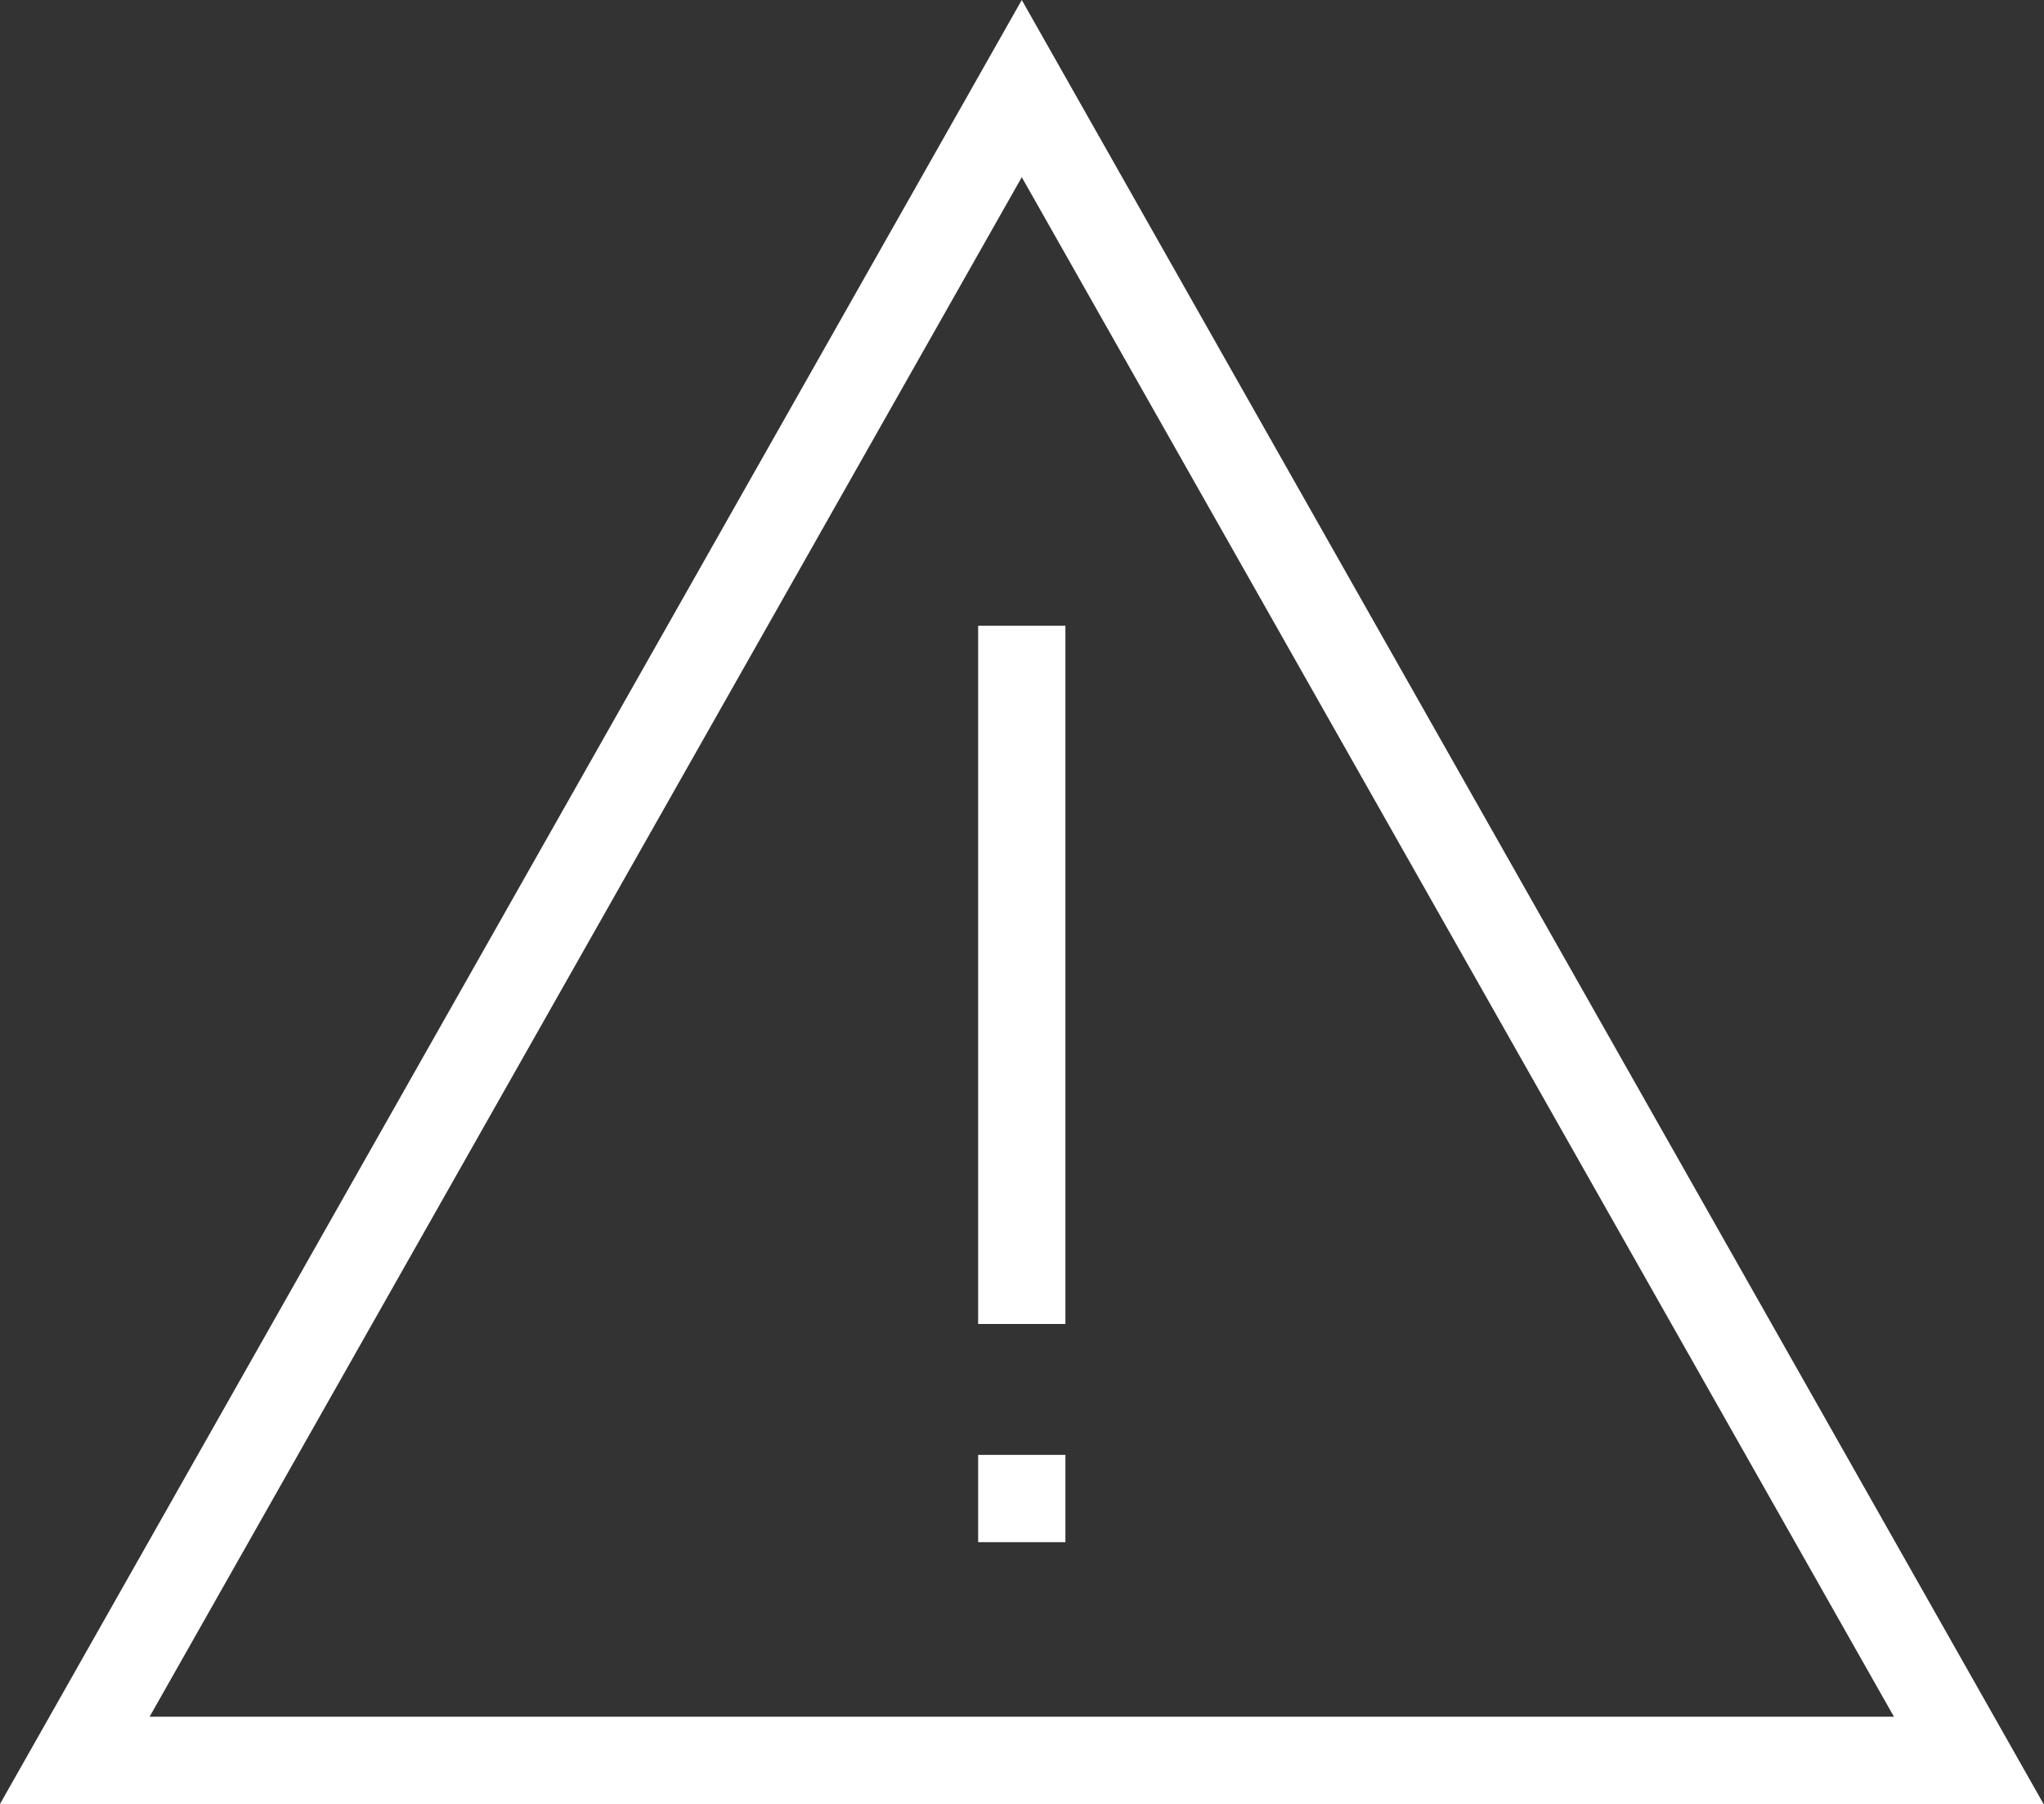
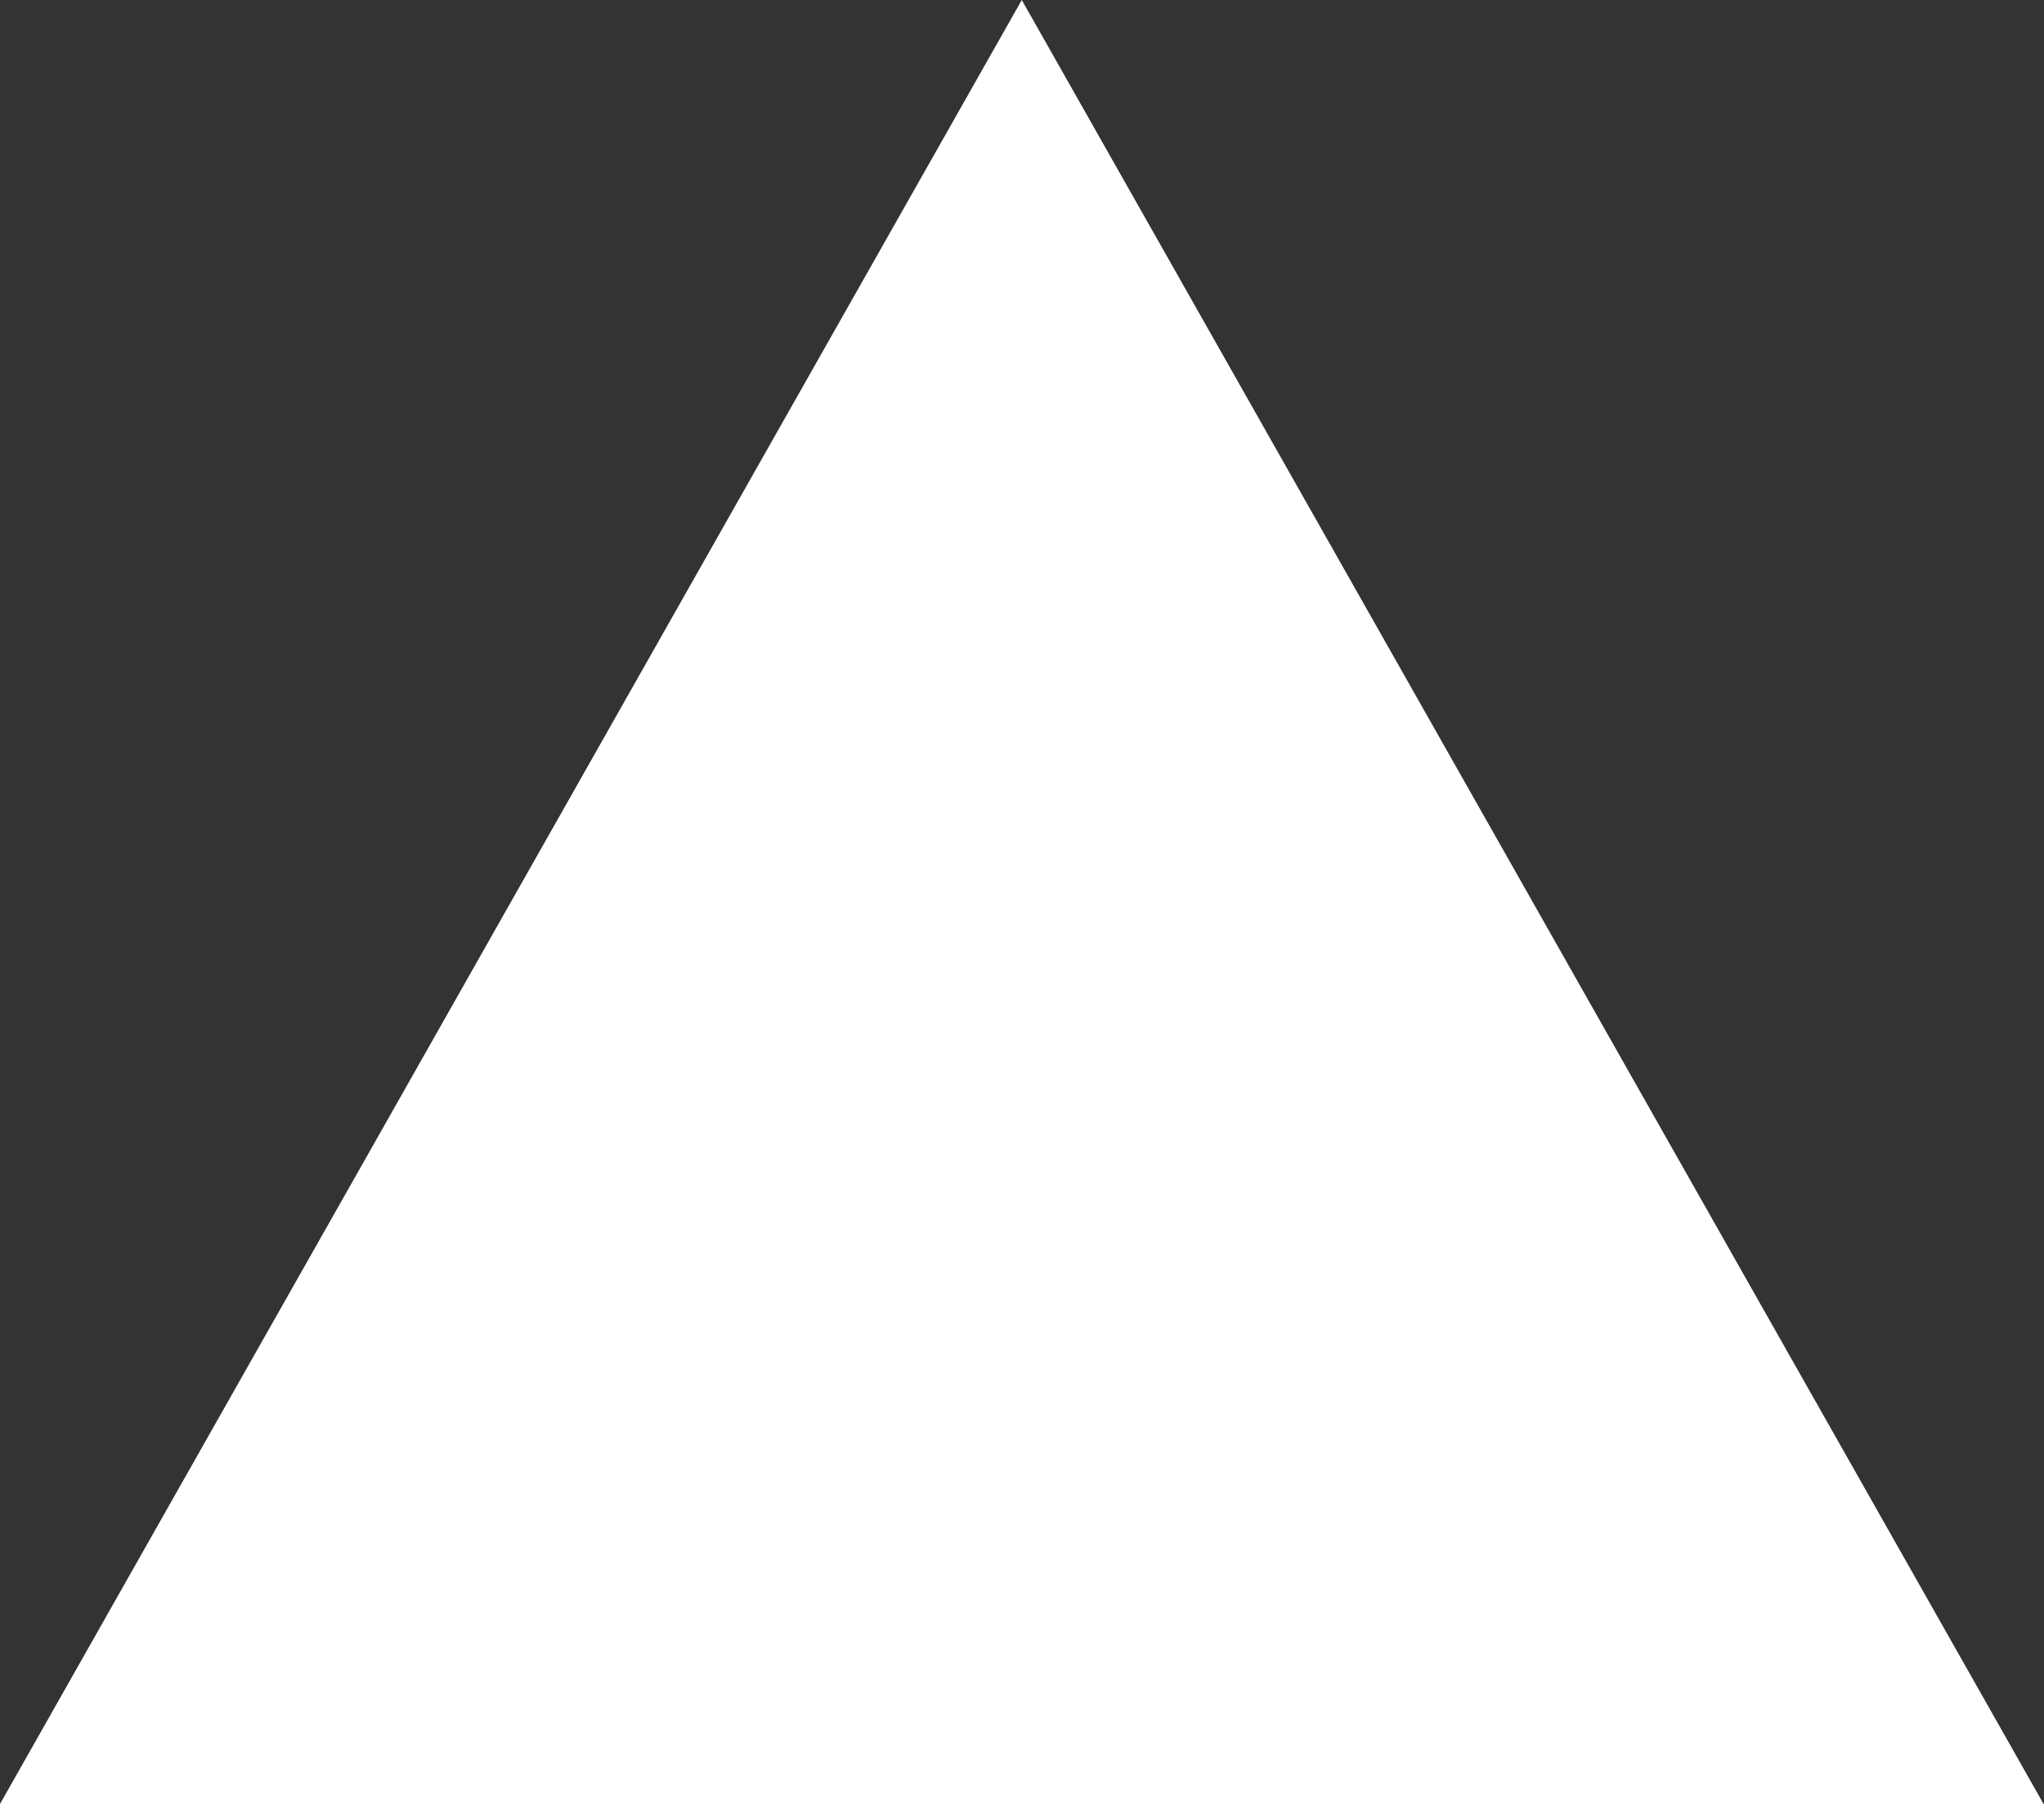
<svg xmlns="http://www.w3.org/2000/svg" id="Group_419" data-name="Group 419" width="68.309" height="60.276" viewBox="0 0 68.309 60.276">
  <rect x="0" y="0" width="68.309" height="60.276" fill="#333333" stroke="none" />
-   <path id="Path_1302" data-name="Path 1302" d="M68.309,60.276H0L34.147,0,68.295,60.276ZM5,57.359H63.294L34.147,5.92Z" fill="#fff" />
-   <rect id="Rectangle_454" data-name="Rectangle 454" width="2.916" height="23.329" transform="translate(32.689 20.908)" fill="#fff" />
+   <path id="Path_1302" data-name="Path 1302" d="M68.309,60.276H0L34.147,0,68.295,60.276ZM5,57.359L34.147,5.92Z" fill="#fff" />
  <path id="Path_1303" data-name="Path 1303" d="M25.336,33.34H22.42v2.916h2.916V33.34Z" transform="translate(10.269 15.271)" fill="#fff" />
</svg>